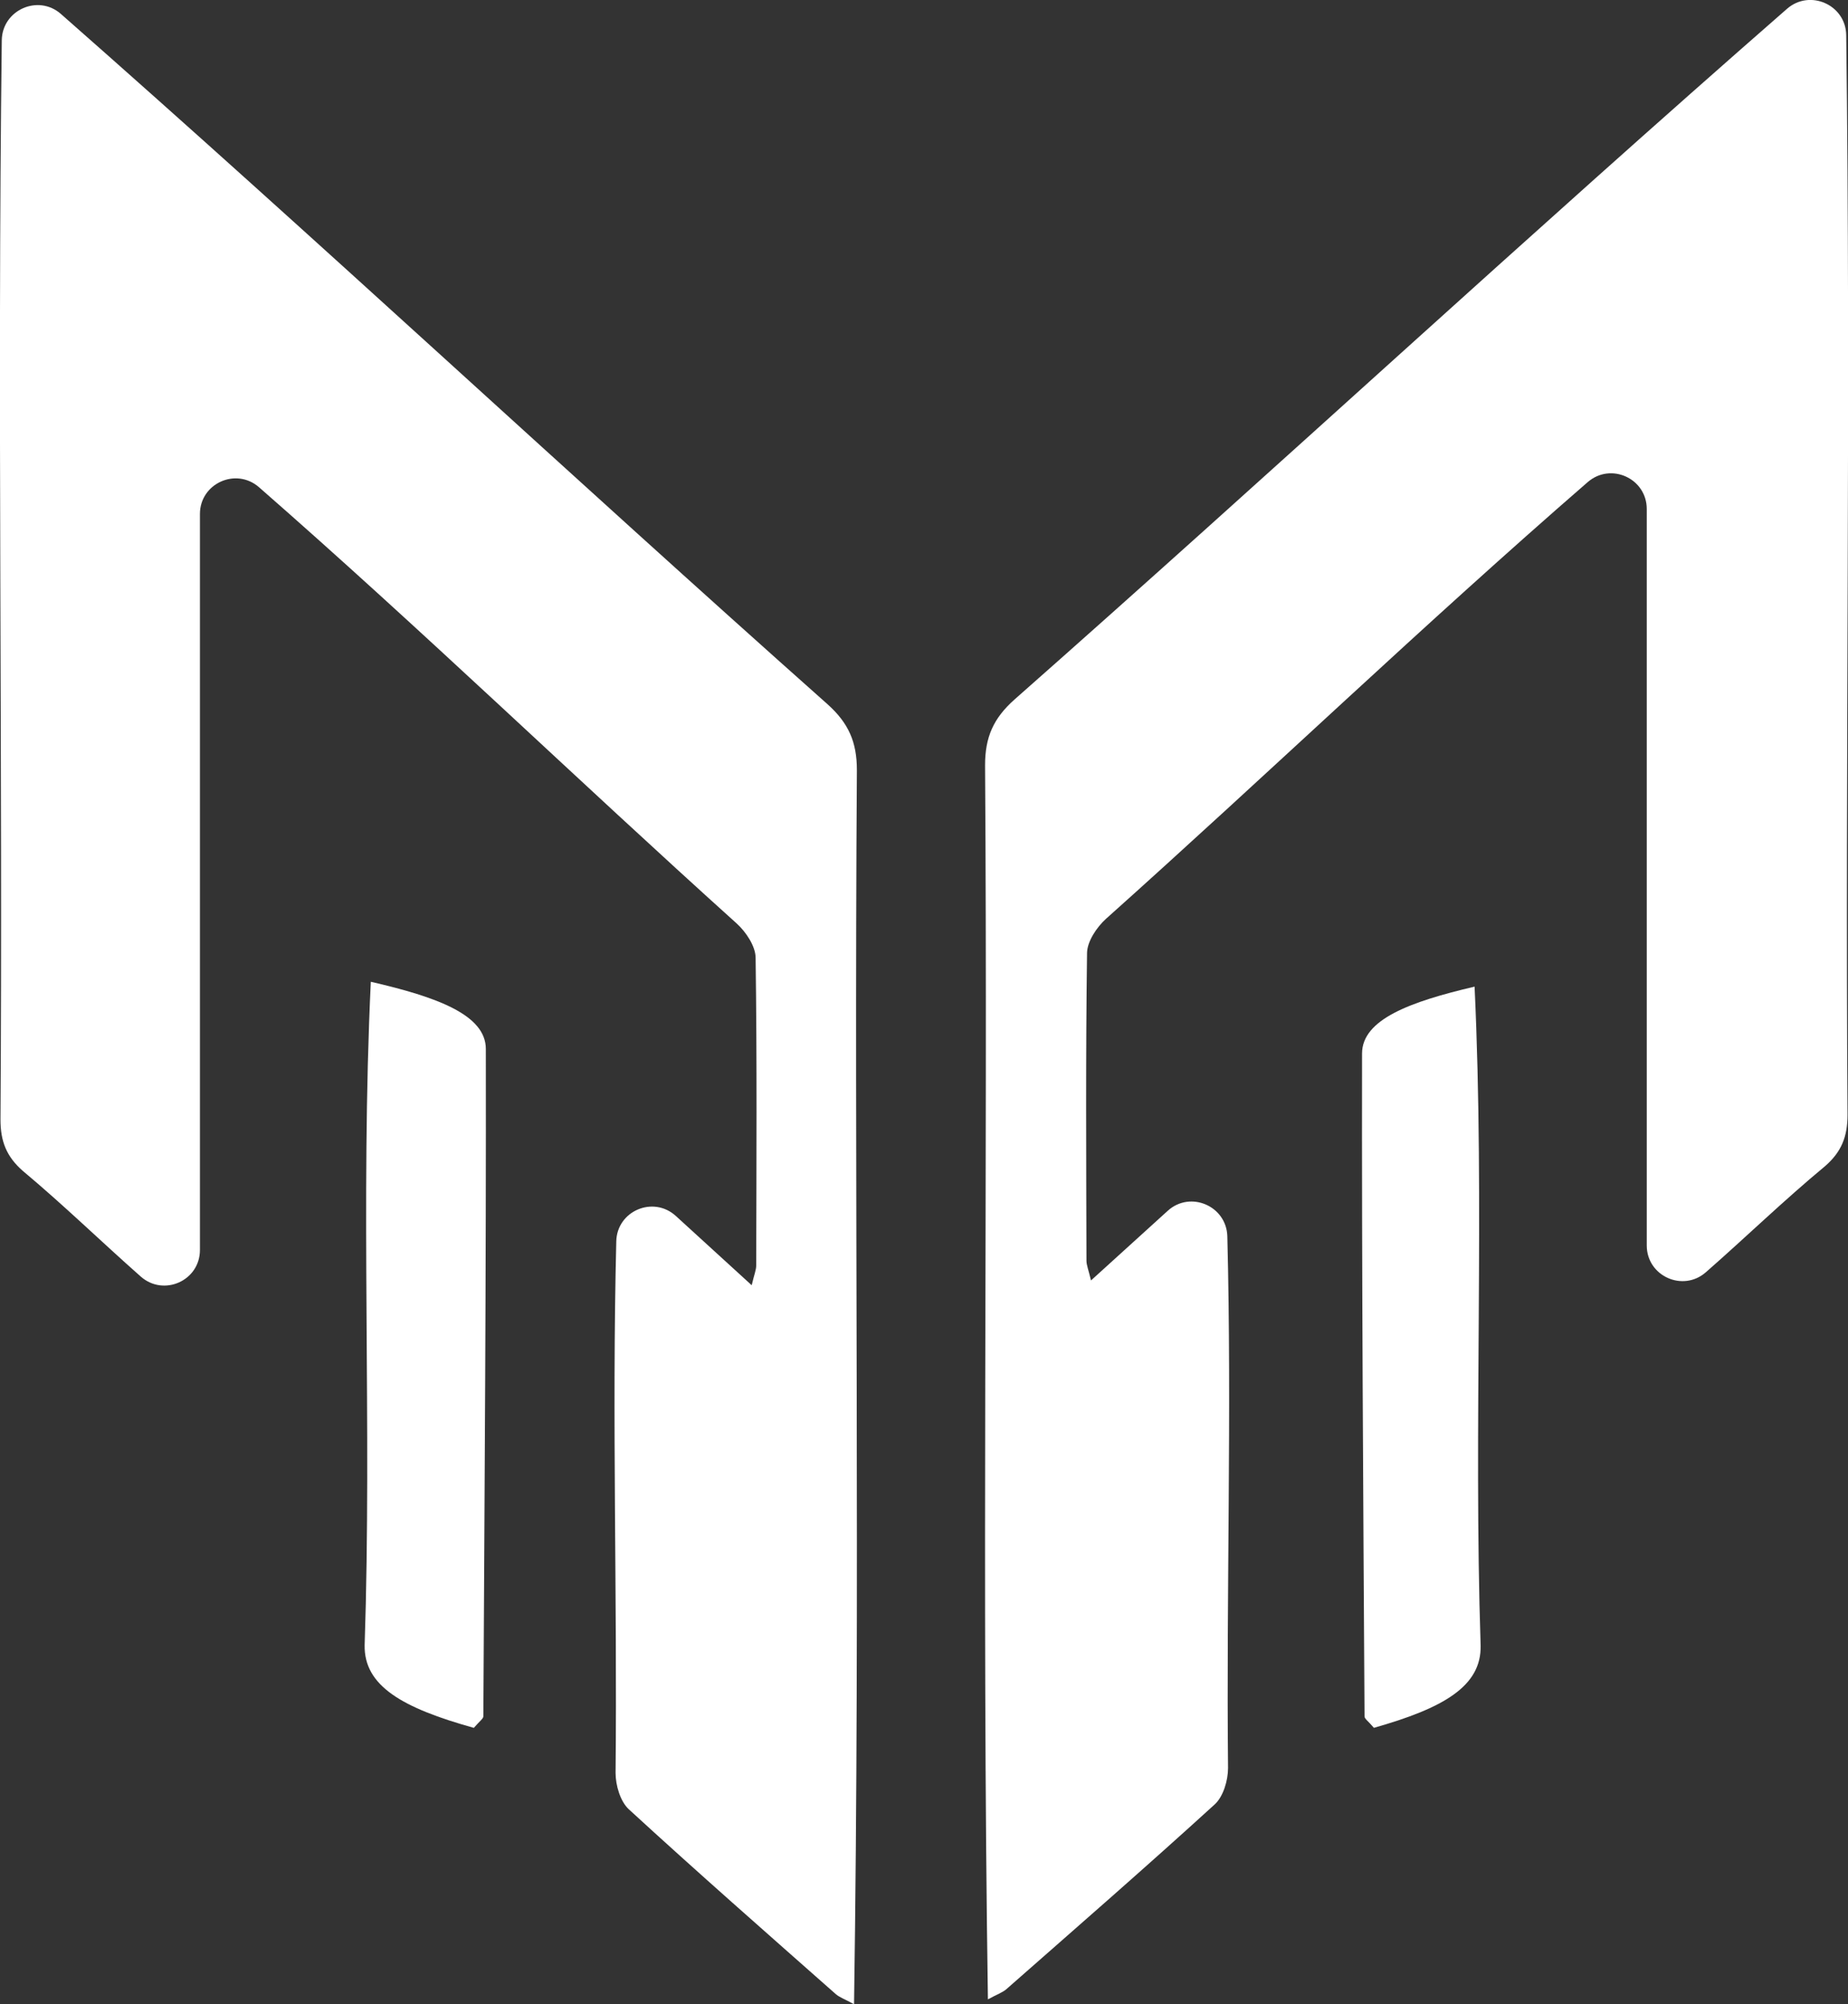
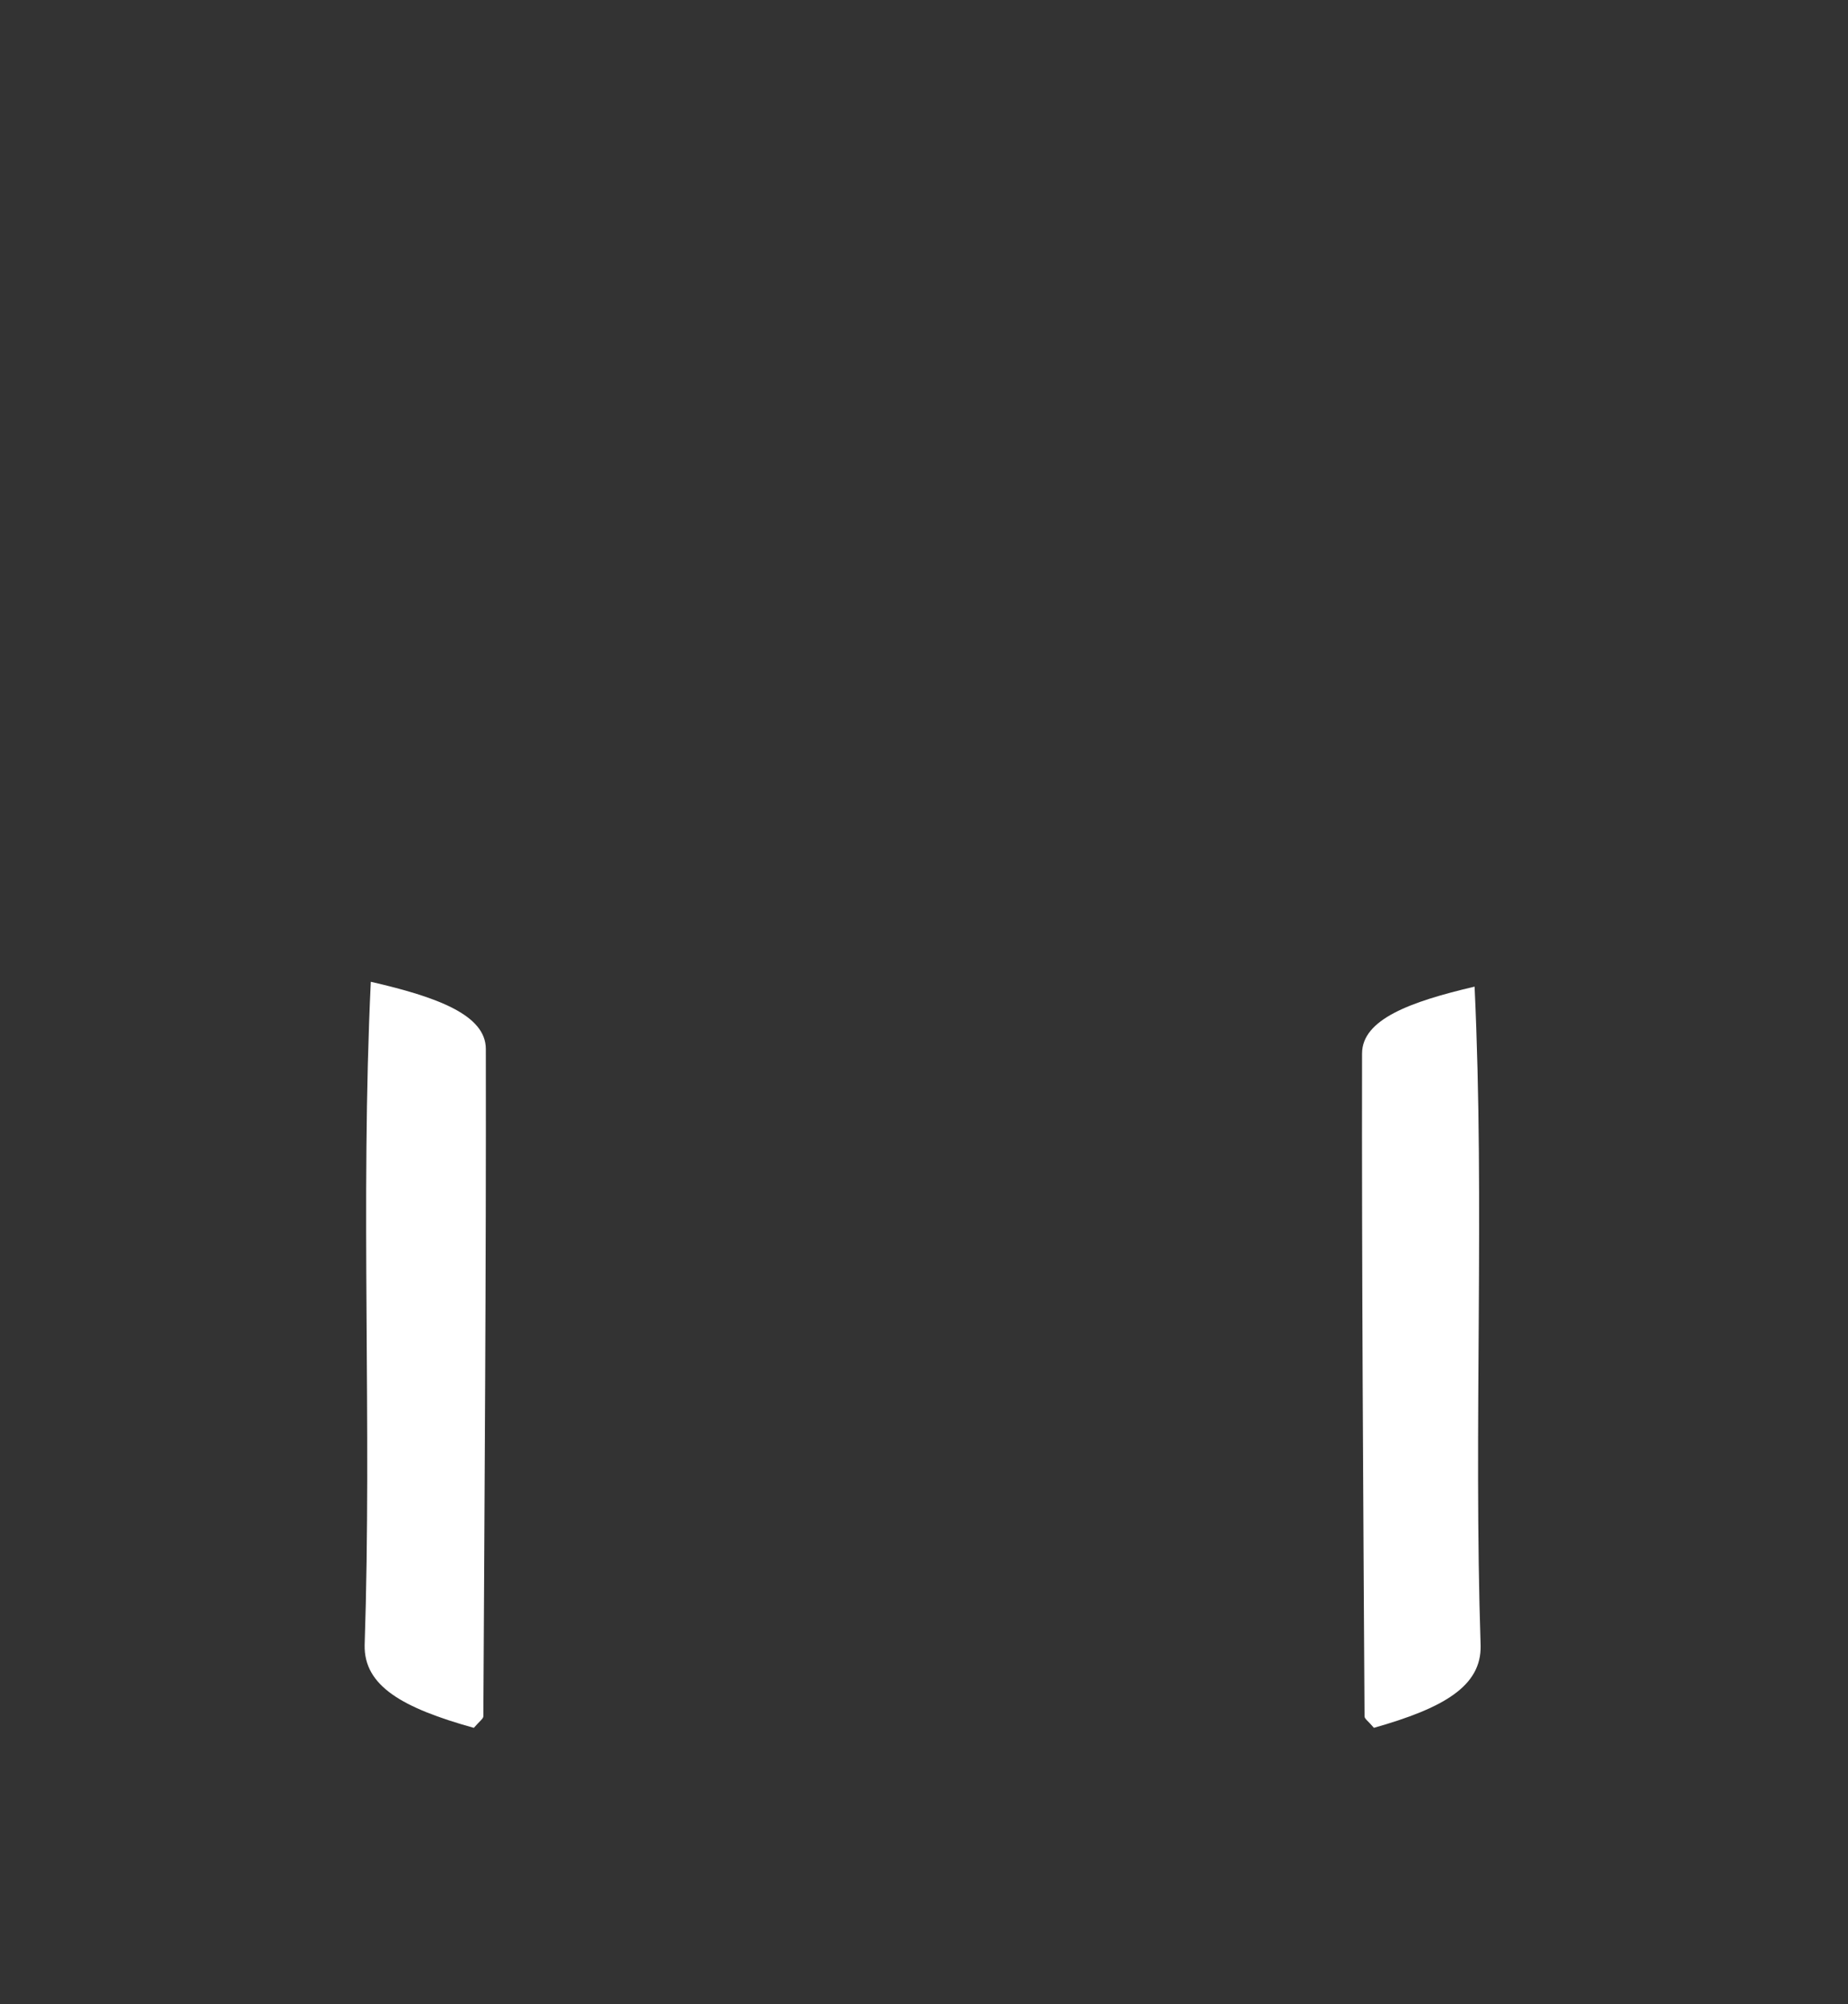
<svg xmlns="http://www.w3.org/2000/svg" id="Layer_2" viewBox="0 0 155.84 168.94">
  <rect x="0" y="0" width="155.84" height="168.94" fill="#333333" stroke="none" />
  <g id="Layer_1-2">
-     <path d="M91.99,107.95c2.21-2.01,4.33-3.93,6.48-5.88,1.9-1.73,4.96-.42,5.03,2.15.38,14.94-.09,29.86.06,44.82,0,1.04-.4,2.41-1.13,3.07-5.78,5.27-11.68,10.4-17.55,15.56-.34.3-.81.45-1.57.87-.52-34.7,0-69.33-.24-104.03,0-2.37.7-3.96,2.49-5.55C107.43,39.67,128.74,19.92,150.7.74c1.93-1.68,4.96-.33,4.99,2.23.39,30.35-.09,60.64.11,91.01,0,1.83-.51,3.12-1.89,4.32-3.52,2.92-6.68,5.99-10.05,8.94-1.94,1.71-4.99.33-4.99-2.25v-62.08c0-2.58-3.03-3.96-4.98-2.27-13.83,12-26.97,24.61-40.63,36.82-.78.71-1.57,1.89-1.59,2.86-.12,8.65-.07,17.3-.05,25.95,0,.38.17.76.38,1.66Z" style="fill:#fff;" />
    <path d="M39.95,145.65c-5.99-1.67-9.27-3.52-9.2-6.98.62-18.67-.37-37.23.52-55.91,5.56,1.28,9.7,2.78,9.7,5.67.03,18.75-.11,37.5-.21,56.25,0,.2-.32.41-.8.97Z" style="fill:#fff;" />
-     <path d="M63.4,108.35c-2.19-2-4.28-3.91-6.41-5.85-1.9-1.73-4.96-.43-5.02,2.14-.37,14.93.09,29.85-.06,44.81,0,1.04.4,2.41,1.12,3.07,5.74,5.27,11.59,10.4,17.43,15.56.34.3.8.45,1.56.87.52-34.7,0-69.33.24-104.03,0-2.37-.7-3.96-2.47-5.55C48.08,40.08,26.93,20.34,5.14,1.18,3.22-.51.19.84.15,3.39c-.38,30.35.09,60.63-.11,90.99,0,1.83.51,3.12,1.88,4.32,3.48,2.91,6.62,5.97,9.95,8.91,1.94,1.71,4.99.35,4.99-2.24v-62.04c0-2.58,3.04-3.95,4.98-2.26,13.72,11.99,26.75,24.59,40.31,36.8.77.71,1.56,1.89,1.57,2.86.12,8.65.07,17.3.05,25.95,0,.38-.17.76-.38,1.66Z" style="fill:#fff;" />
    <path d="M115.86,145.65c5.86-1.66,9.07-3.5,9-6.93-.61-18.55.36-36.99-.51-55.55-5.43,1.27-9.48,2.76-9.49,5.63-.03,18.63.1,37.26.21,55.89,0,.2.32.4.79.96Z" style="fill:#fff;" />
  </g>
</svg>